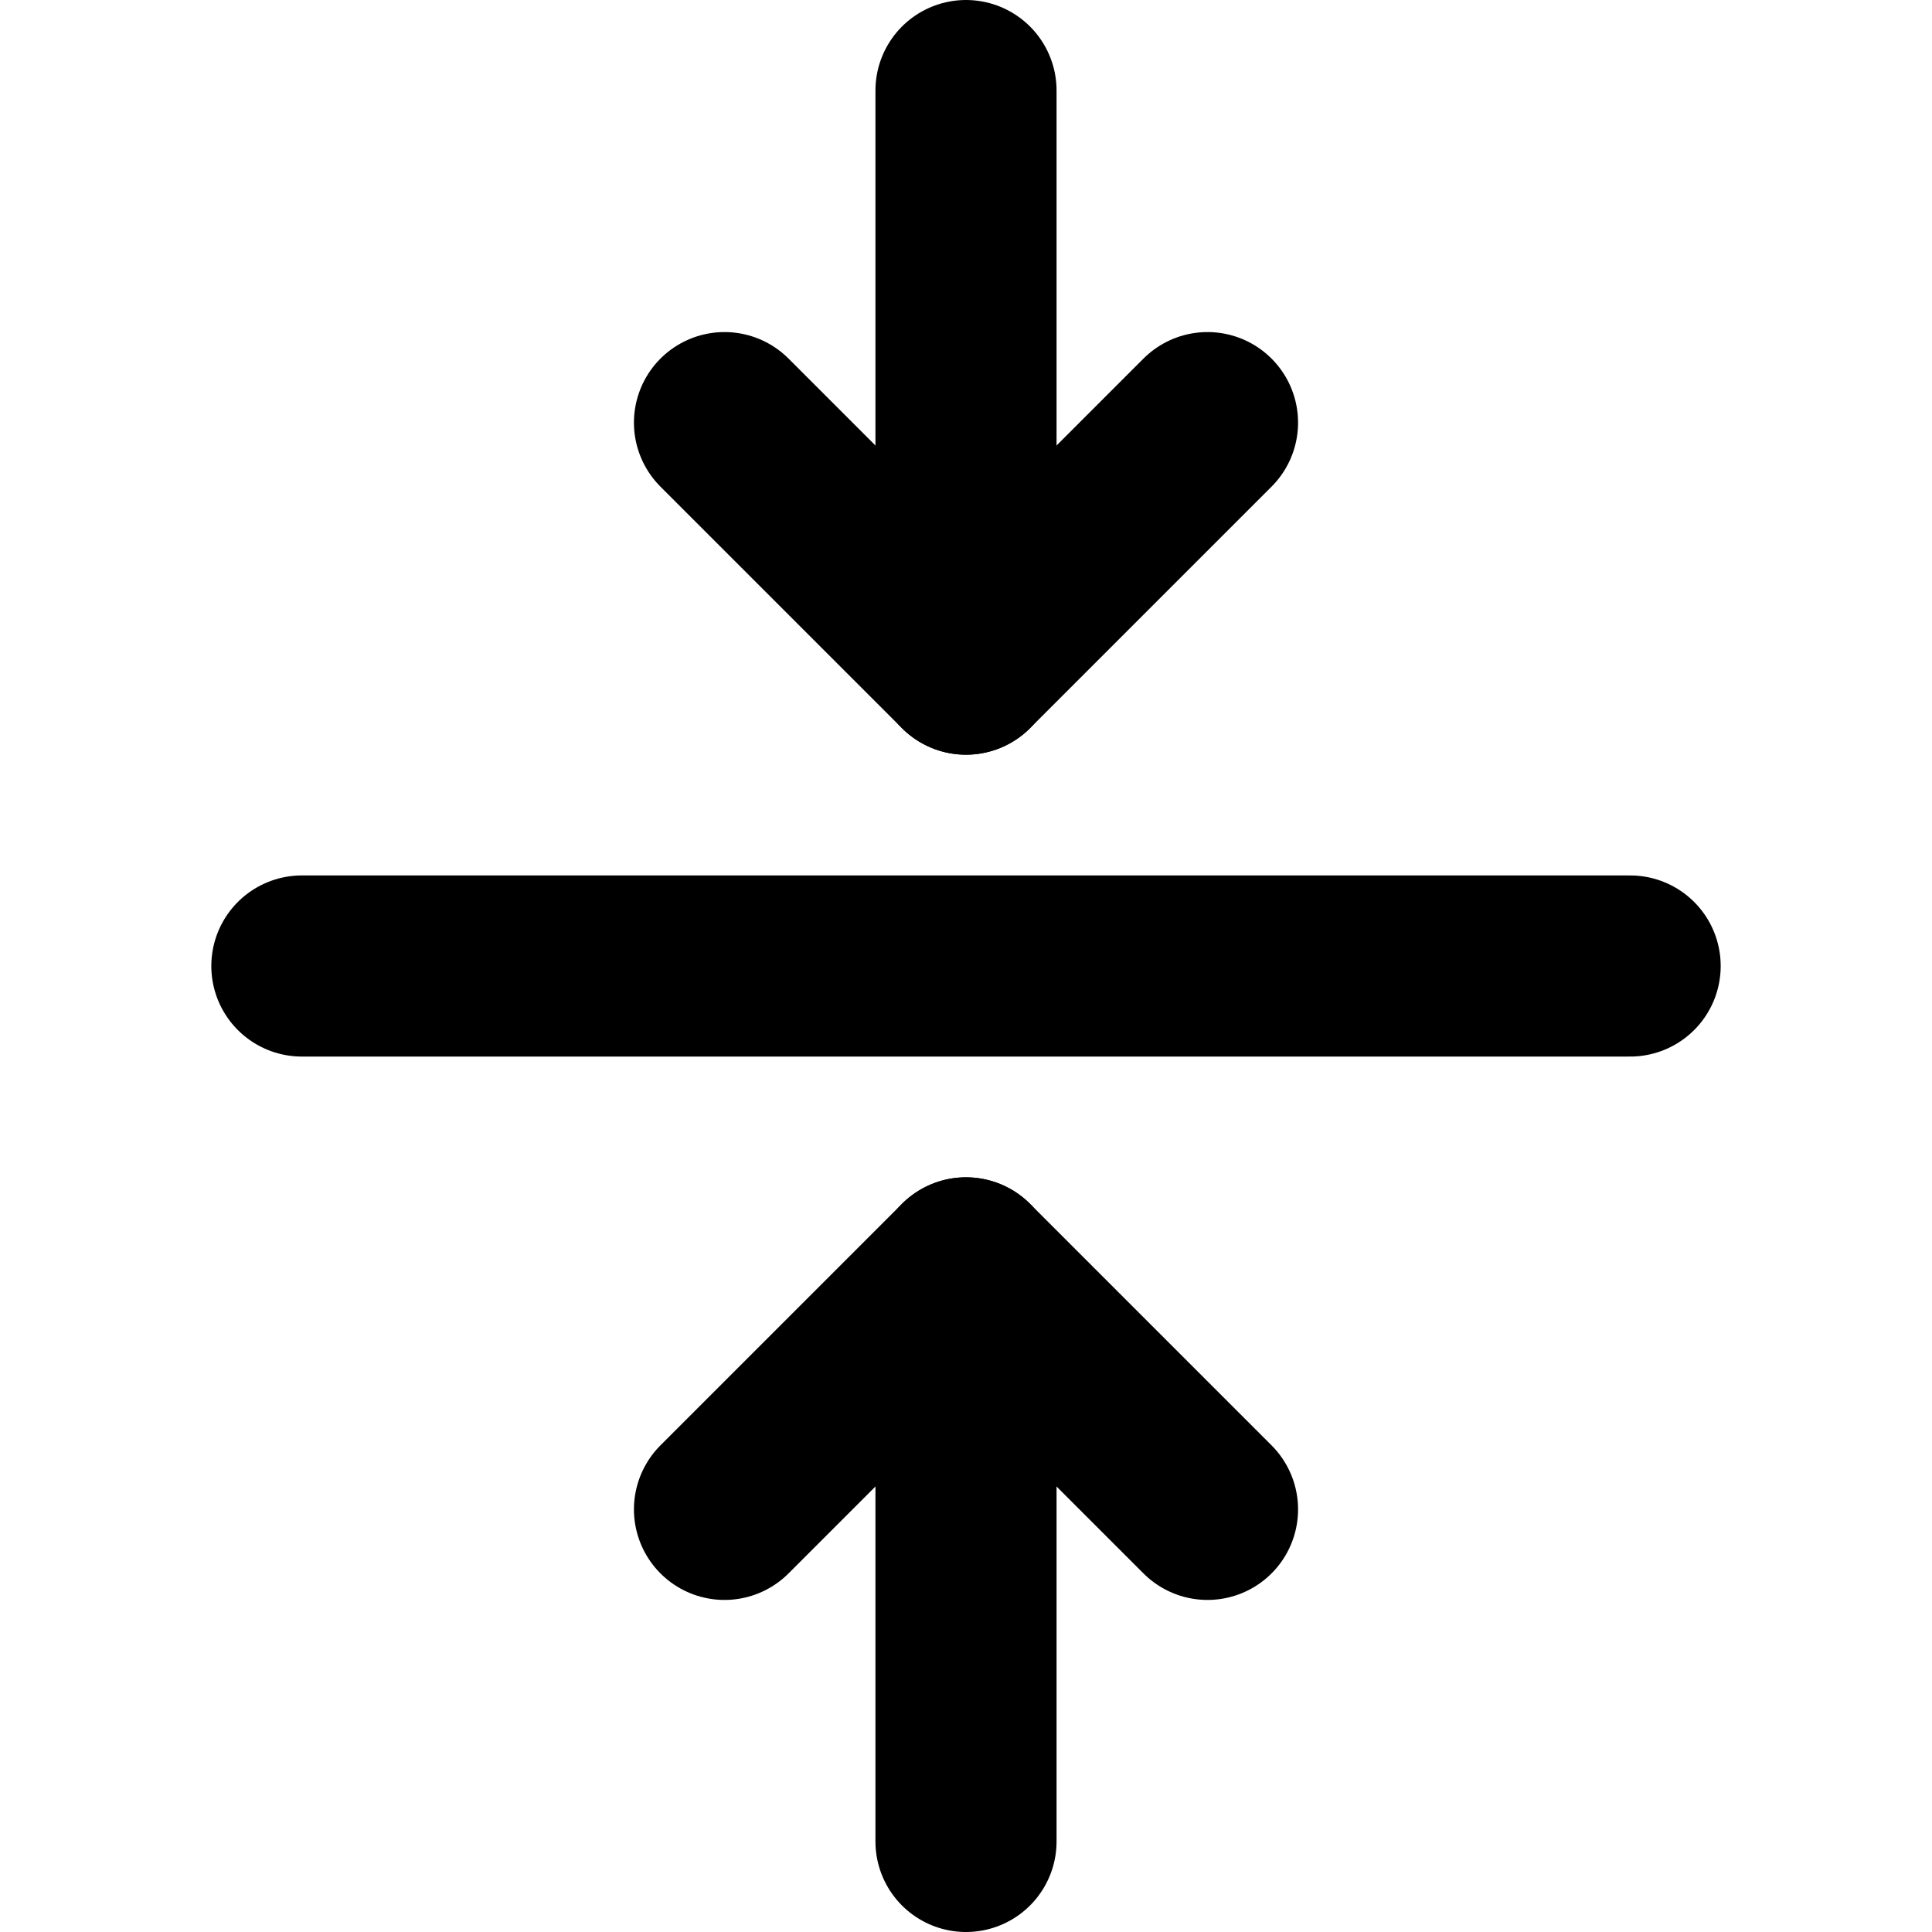
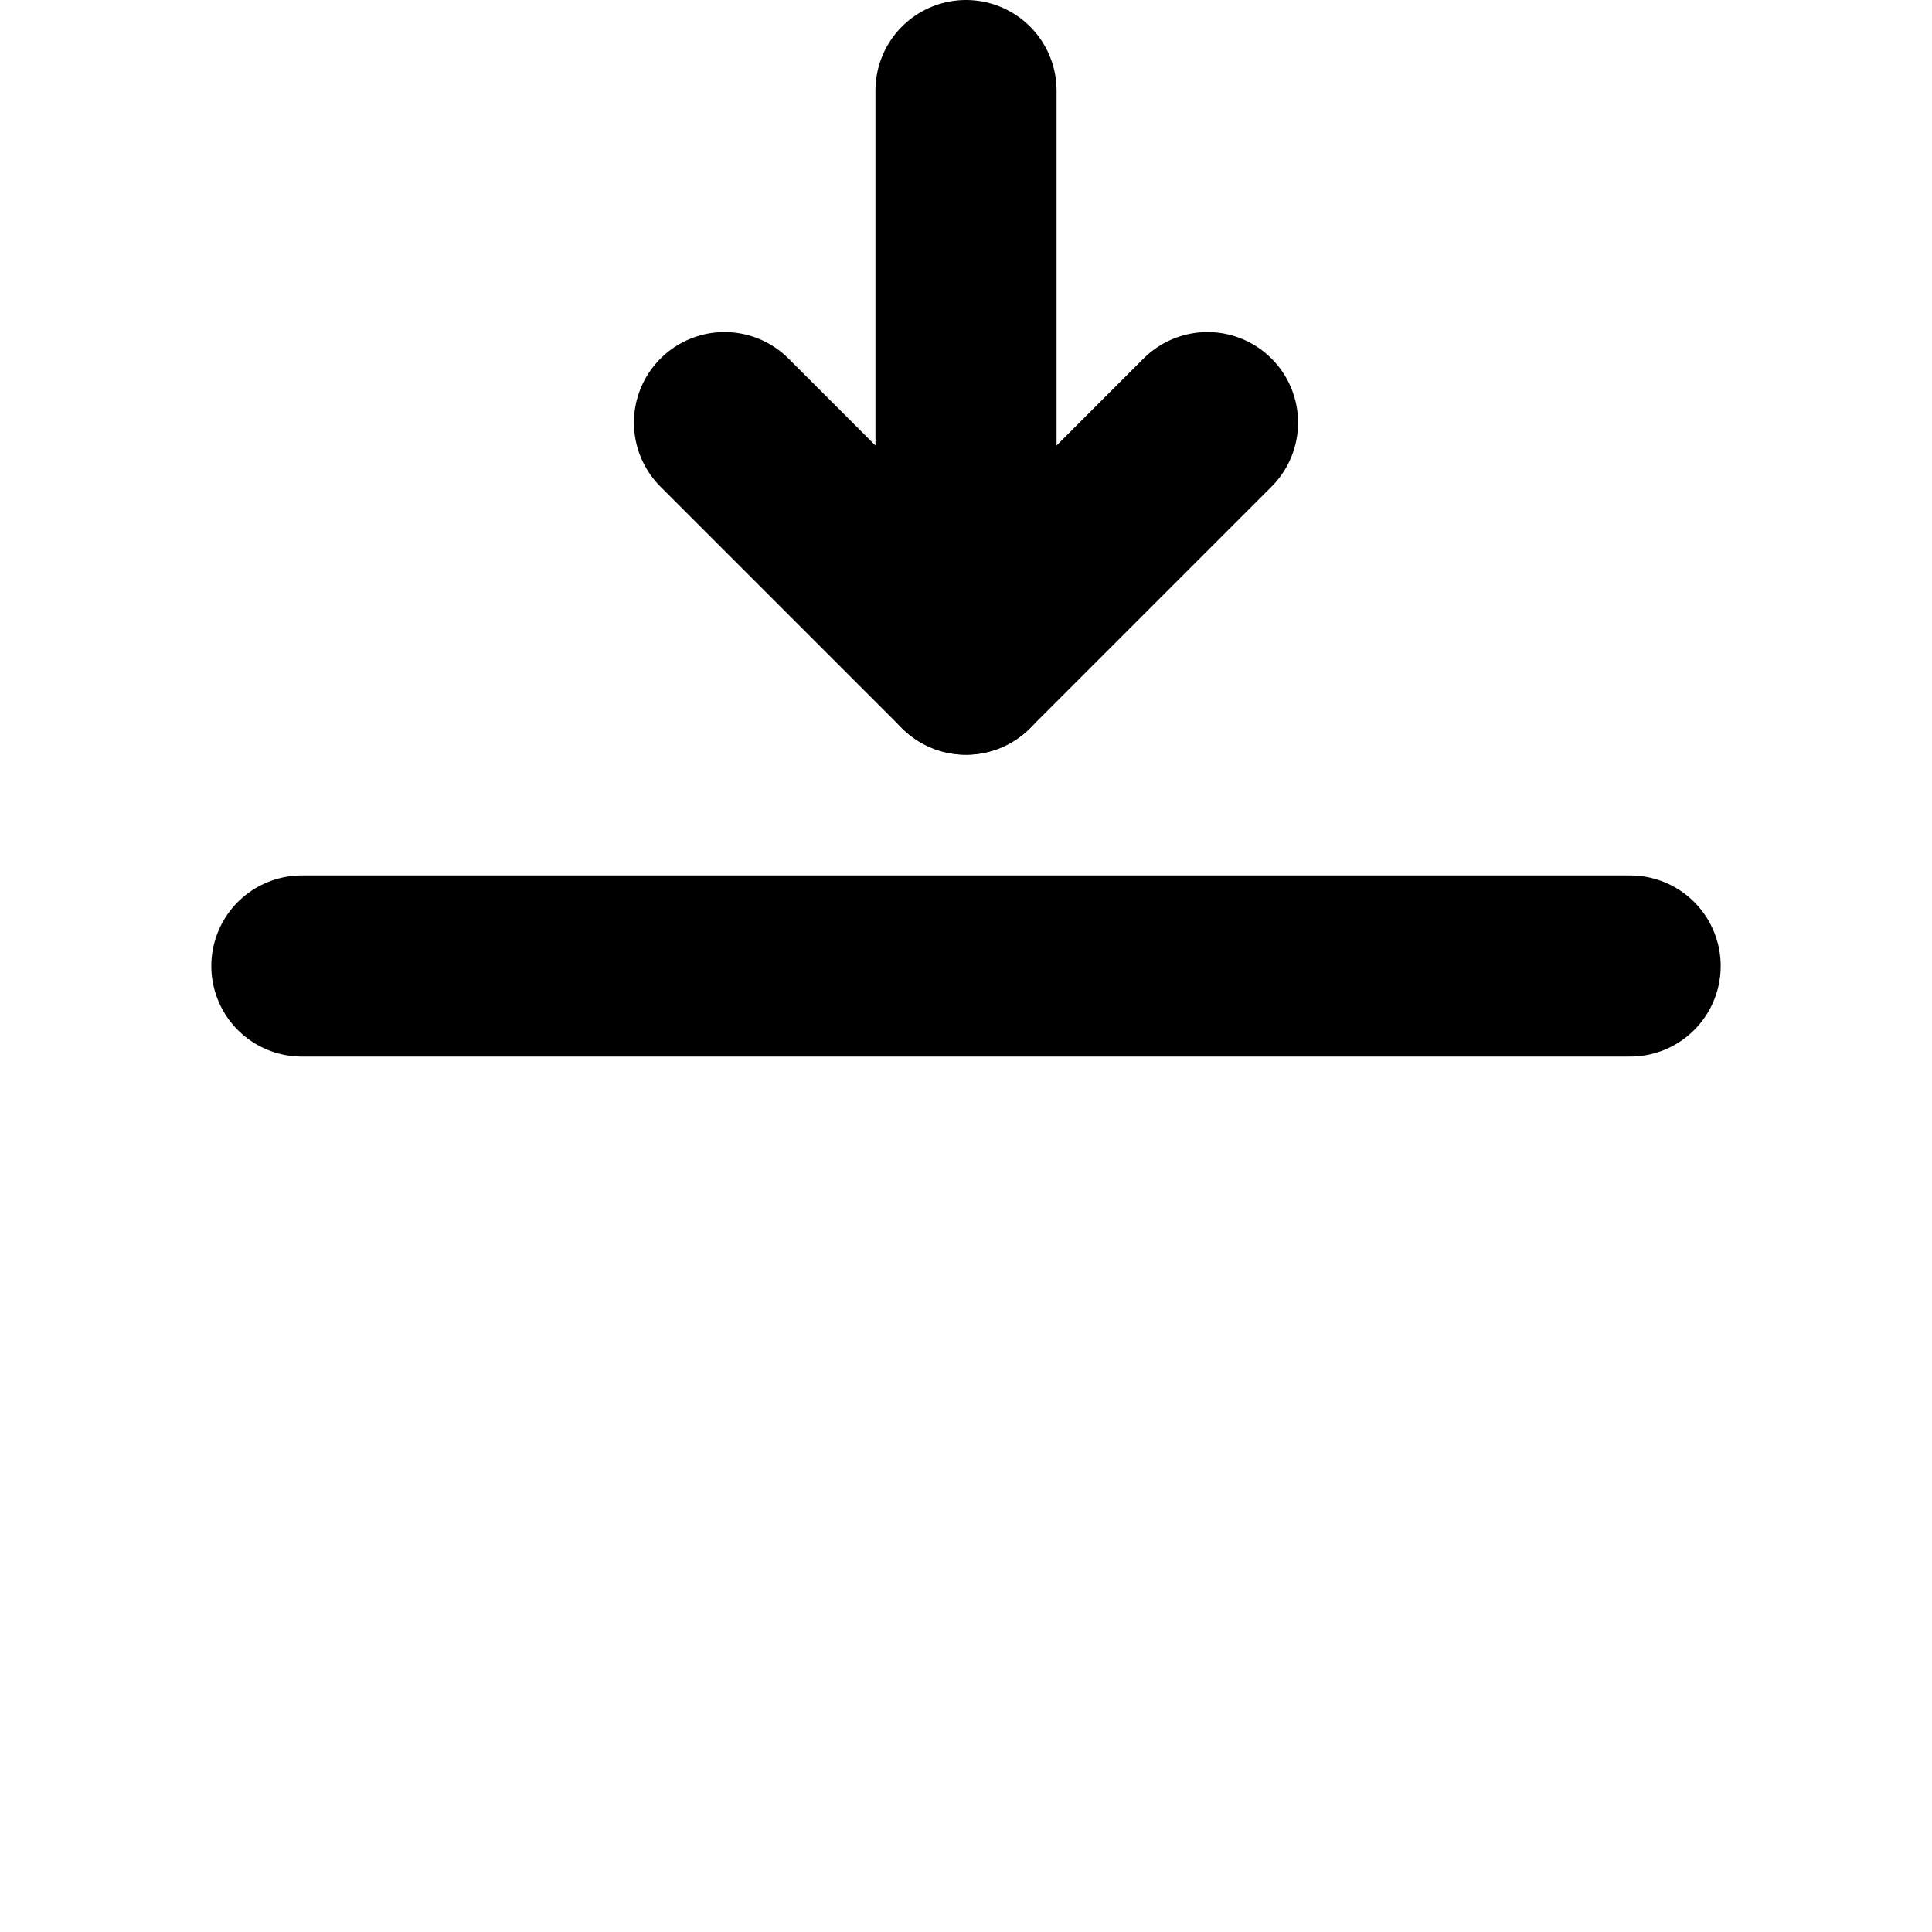
<svg xmlns="http://www.w3.org/2000/svg" viewBox="0 0 256 256">
-   <rect width="256" height="256" fill="none" />
  <line x1="216" y1="128" x2="40" y2="128" fill="none" stroke="#000" stroke-linecap="round" stroke-linejoin="round" stroke-width="24" />
  <line x1="128" y1="12" x2="128" y2="88" fill="none" stroke="#000" stroke-linecap="round" stroke-linejoin="round" stroke-width="24" />
  <polyline points="160 56 128 88 96 56" fill="none" stroke="#000" stroke-linecap="round" stroke-linejoin="round" stroke-width="24" />
-   <line x1="128" y1="244" x2="128" y2="168" fill="none" stroke="#000" stroke-linecap="round" stroke-linejoin="round" stroke-width="24" />
-   <polyline points="96 200 128 168 160 200" fill="none" stroke="#000" stroke-linecap="round" stroke-linejoin="round" stroke-width="24" />
</svg>